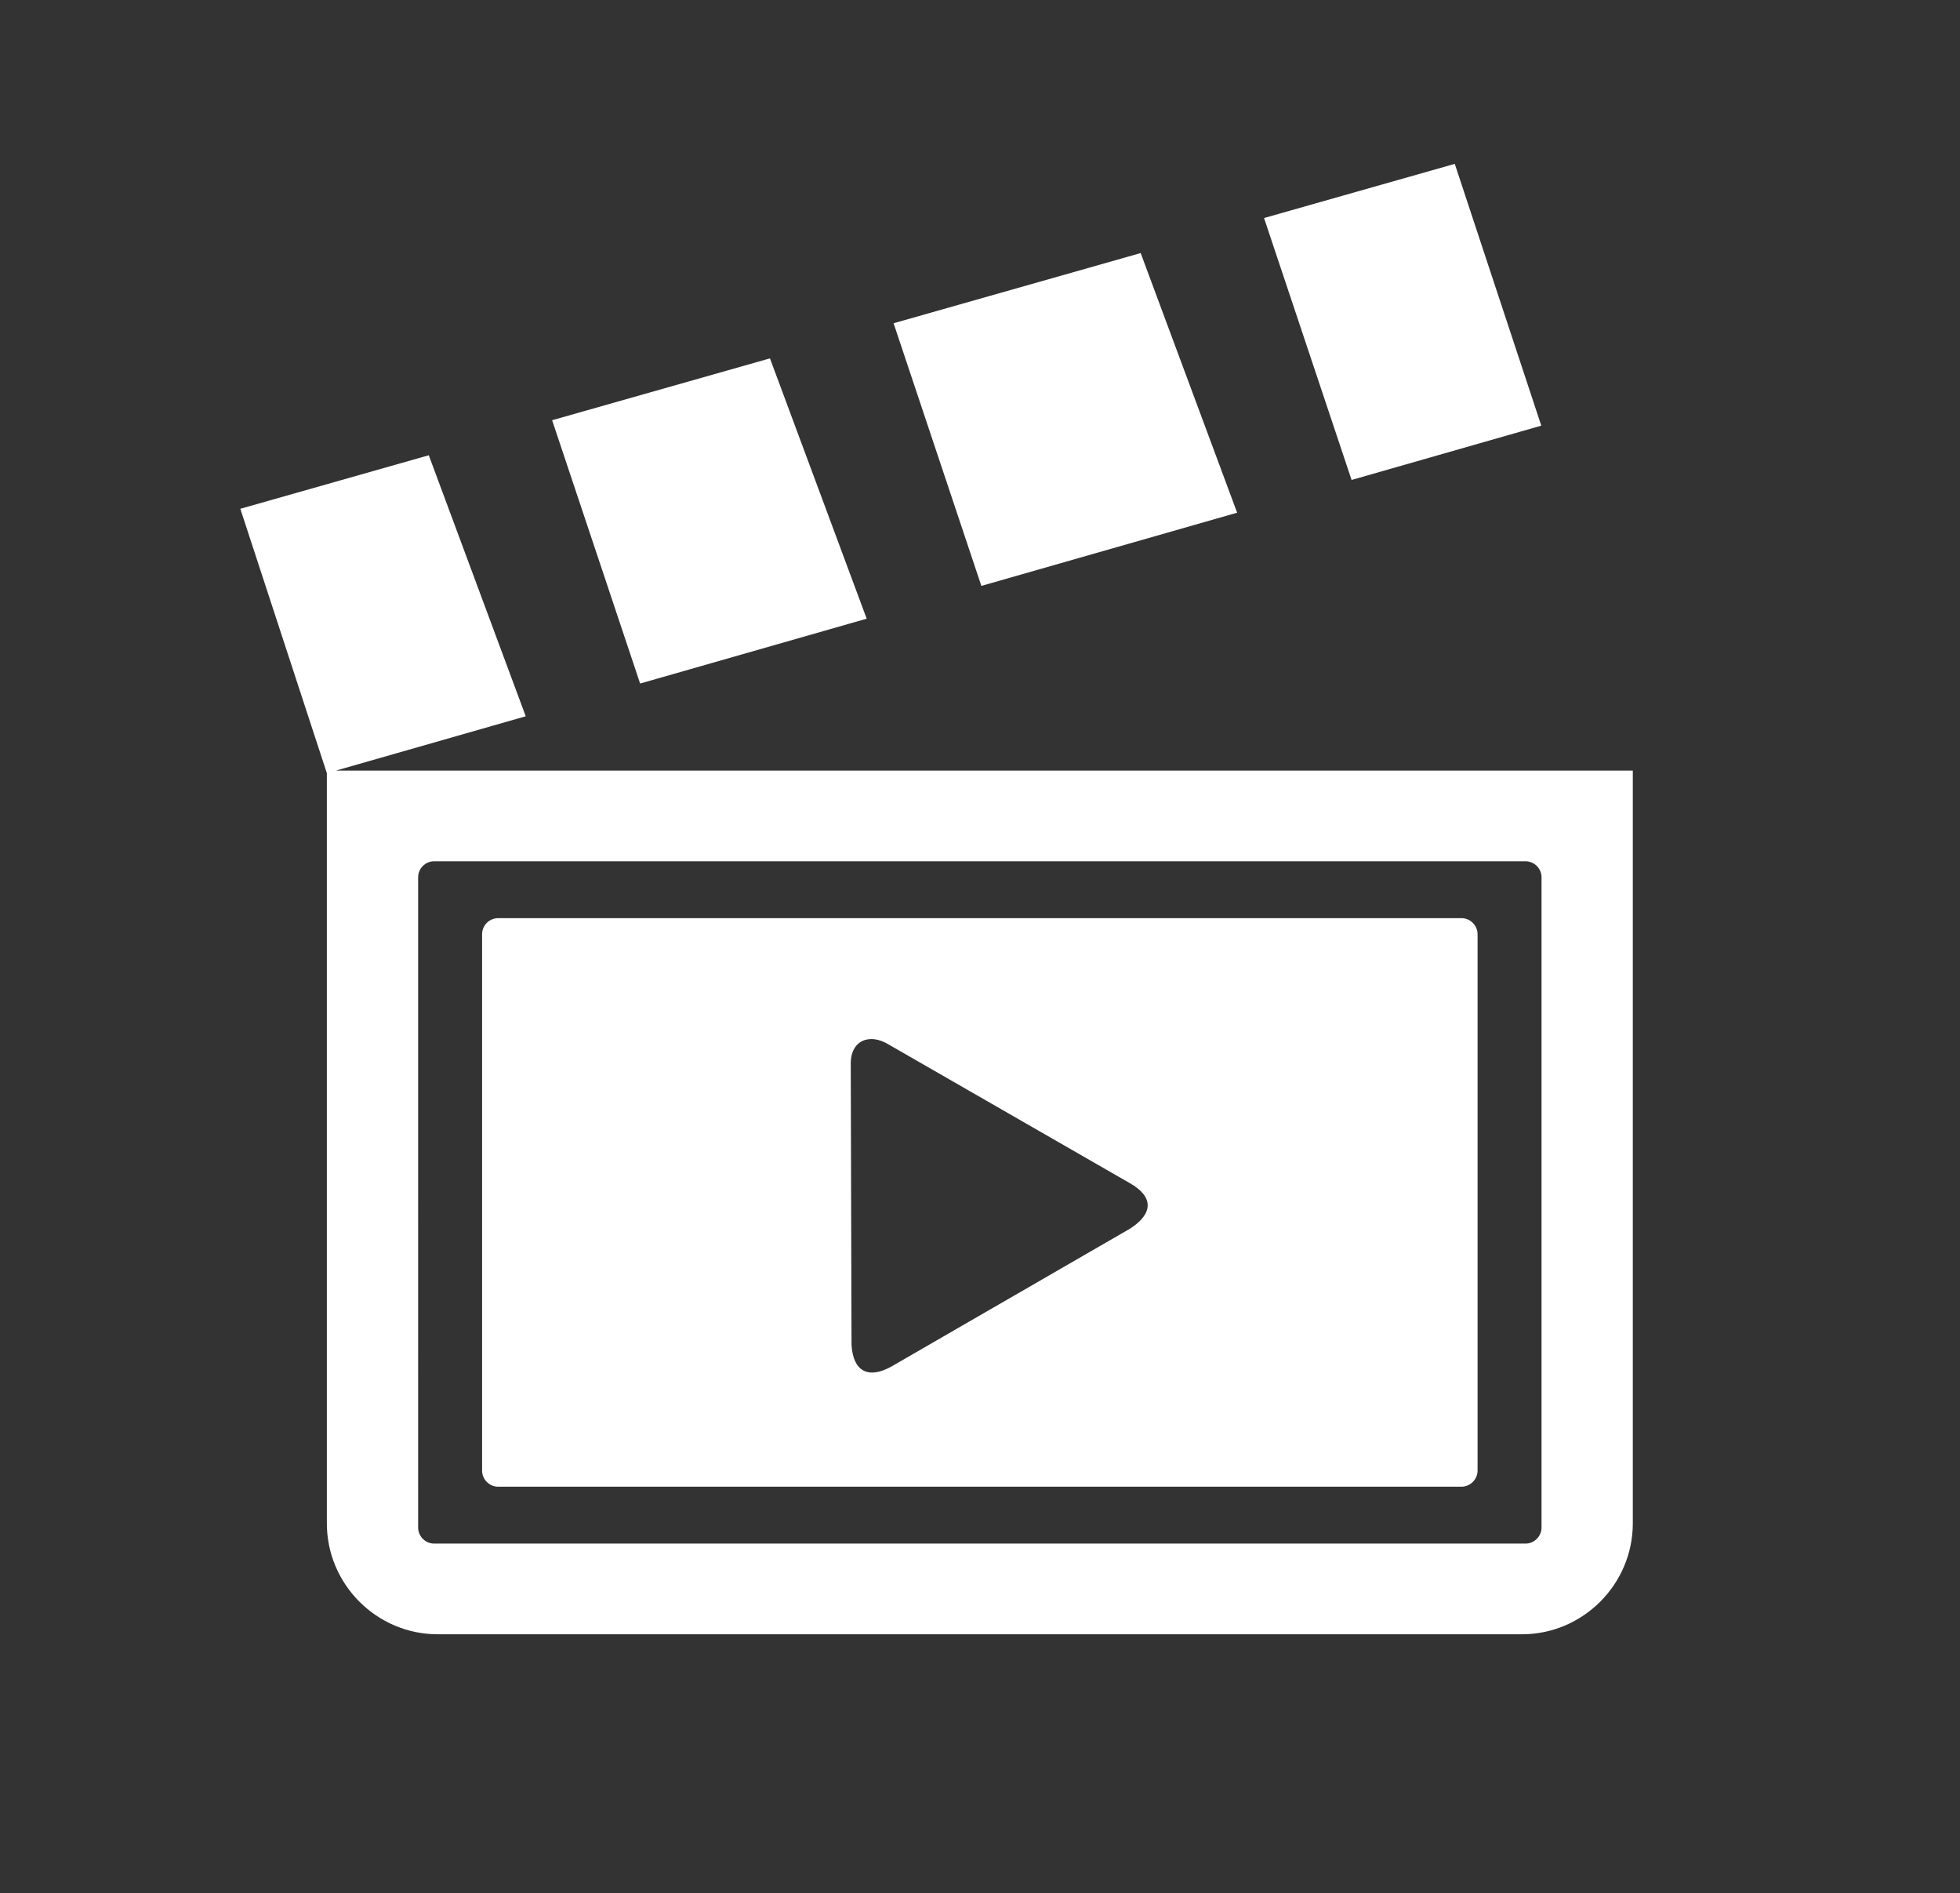
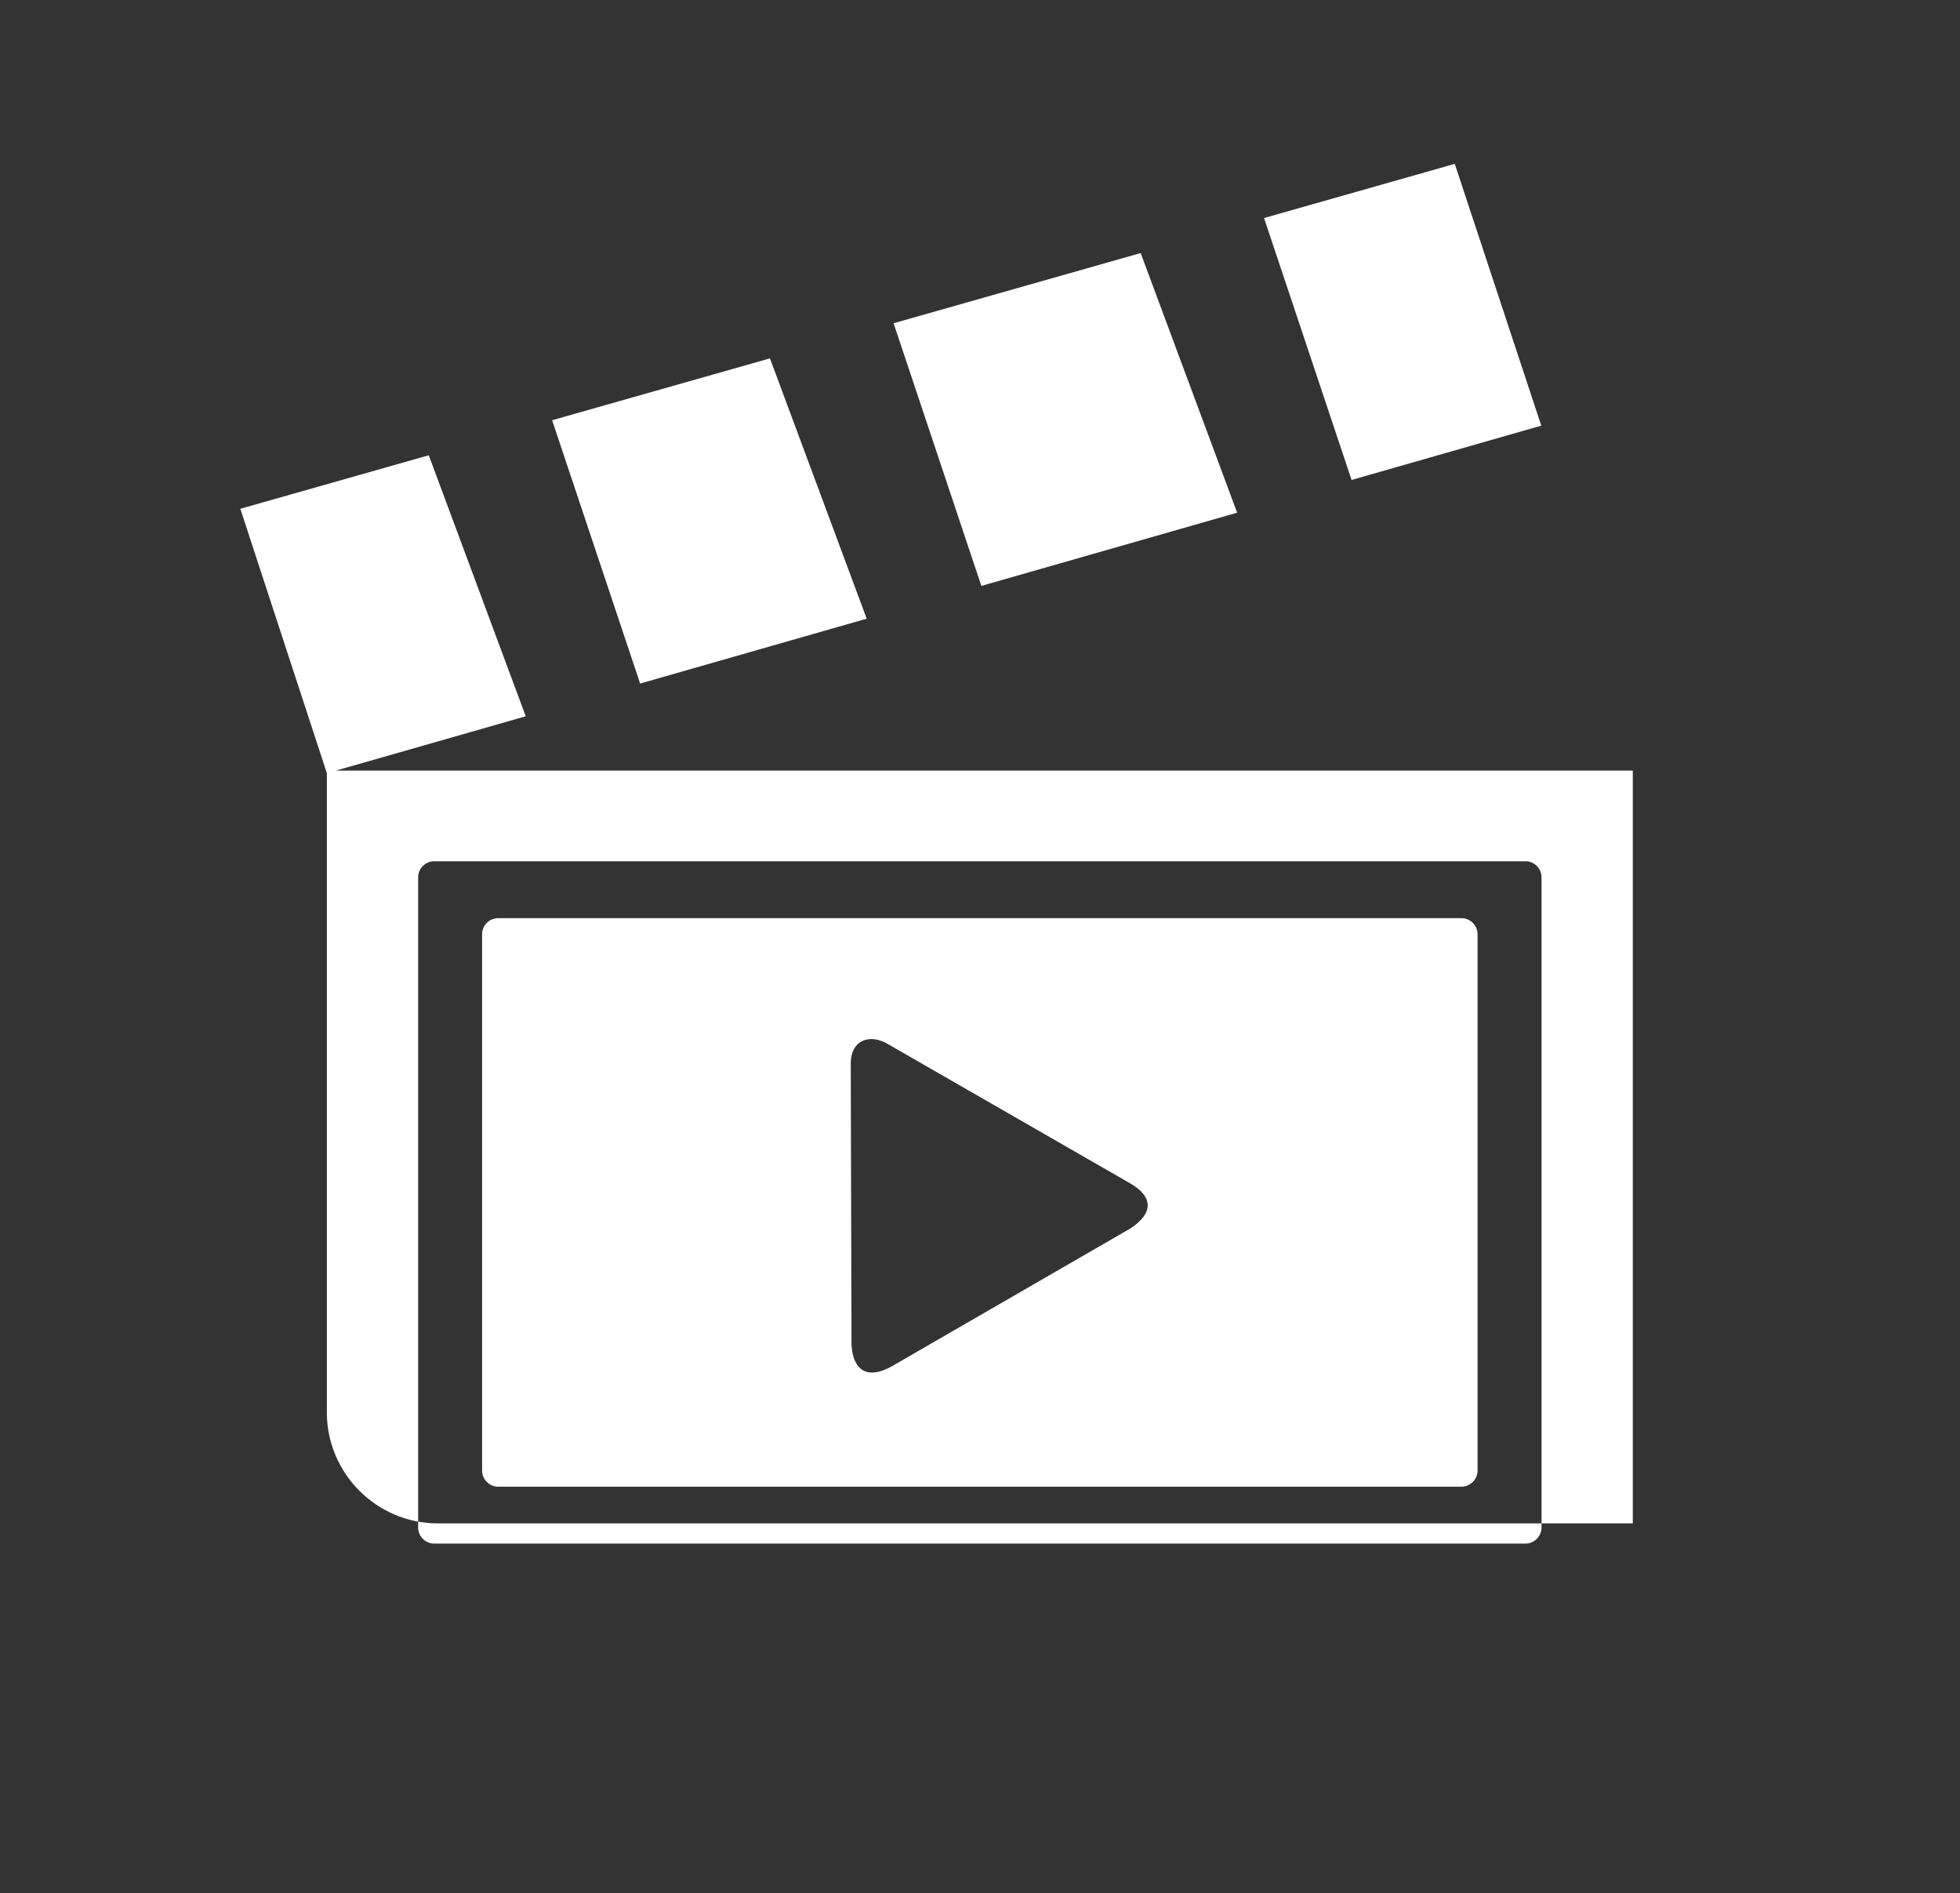
<svg xmlns="http://www.w3.org/2000/svg" xmlns:ns1="http://sodipodi.sourceforge.net/DTD/sodipodi-0.dtd" xmlns:ns2="http://www.inkscape.org/namespaces/inkscape" version="1.1" id="Layer_1" x="0px" y="0px" viewBox="0 0 122.88 118.66" style="enable-background:new 0 0 122.88 118.66" xml:space="preserve" ns1:docname="replay-video-icon.svg" ns2:version="1.1.2 (b8e25be8, 2022-02-05)">
  <rect x="0" y="0" width="122.88" height="118.66" fill="#333333" stroke="none" />
  <defs id="defs1334" />
  <ns1:namedview id="namedview1332" pagecolor="#ffffff" bordercolor="#666666" borderopacity="1.0" ns2:pageshadow="2" ns2:pageopacity="0.0" ns2:pagecheckerboard="0" showgrid="false" ns2:zoom="1.5696106" ns2:cx="28.03243" ns2:cy="116.27088" ns2:window-width="1296" ns2:window-height="969" ns2:window-x="0" ns2:window-y="25" ns2:window-maximized="0" ns2:current-layer="Layer_1" />
  <g style="clip-rule:evenodd;fill:#ffffff;fill-rule:evenodd;image-rendering:optimizeQuality;shape-rendering:geometricPrecision;text-rendering:geometricPrecision" id="g1564" transform="matrix(0.18,0,0,0.18,15.067,10.271)">
-     <path d="M 33.31,211.27 H 485 v 262.14 c 0,21.23 -17.39,38.62 -38.61,38.62 H 68.75 c -21.23,0 -38.61,-17.38 -38.61,-38.61 V 212.18 L 0,120.11 65.64,101.47 99.41,192.36 Z M 139.25,180.96 218.16,158.38 184.47,67.73 108.6,89.27 Z m 118.85,-34 89.09,-25.49 -33.6,-90.41 -86.06,24.44 z M 387.05,110.07 453.12,91.16 422.99,0 356.56,18.86 Z M 89.8,262.66 h 335.54 c 3.07,0 5.59,2.56 5.59,5.59 v 186.8 c 0,3.03 -2.56,5.59 -5.59,5.59 H 89.8 c -3.03,0 -5.59,-2.51 -5.59,-5.59 v -186.8 c 0,-3.08 2.52,-5.59 5.59,-5.59 z m 220.14,108.09 c 8.13,-5.25 8.12,-11.1 0,-15.74 l -83.98,-48.27 c -6.63,-4.16 -13.54,-1.71 -13.35,6.94 l 0.27,97.56 c 0.56,9.37 5.92,11.95 13.81,7.6 z M 67.51,242.85 h 380.12 c 3.07,0 5.58,2.54 5.58,5.59 v 226.42 c 0,3.05 -2.54,5.59 -5.58,5.59 H 67.51 c -3.04,0 -5.58,-2.51 -5.58,-5.59 V 248.44 c 0,-3.08 2.51,-5.59 5.58,-5.59 z" id="path1555" style="fill:#ffffff" />
+     <path d="M 33.31,211.27 H 485 v 262.14 H 68.75 c -21.23,0 -38.61,-17.38 -38.61,-38.61 V 212.18 L 0,120.11 65.64,101.47 99.41,192.36 Z M 139.25,180.96 218.16,158.38 184.47,67.73 108.6,89.27 Z m 118.85,-34 89.09,-25.49 -33.6,-90.41 -86.06,24.44 z M 387.05,110.07 453.12,91.16 422.99,0 356.56,18.86 Z M 89.8,262.66 h 335.54 c 3.07,0 5.59,2.56 5.59,5.59 v 186.8 c 0,3.03 -2.56,5.59 -5.59,5.59 H 89.8 c -3.03,0 -5.59,-2.51 -5.59,-5.59 v -186.8 c 0,-3.08 2.52,-5.59 5.59,-5.59 z m 220.14,108.09 c 8.13,-5.25 8.12,-11.1 0,-15.74 l -83.98,-48.27 c -6.63,-4.16 -13.54,-1.71 -13.35,6.94 l 0.27,97.56 c 0.56,9.37 5.92,11.95 13.81,7.6 z M 67.51,242.85 h 380.12 c 3.07,0 5.58,2.54 5.58,5.59 v 226.42 c 0,3.05 -2.54,5.59 -5.58,5.59 H 67.51 c -3.04,0 -5.58,-2.51 -5.58,-5.59 V 248.44 c 0,-3.08 2.51,-5.59 5.58,-5.59 z" id="path1555" style="fill:#ffffff" />
  </g>
</svg>